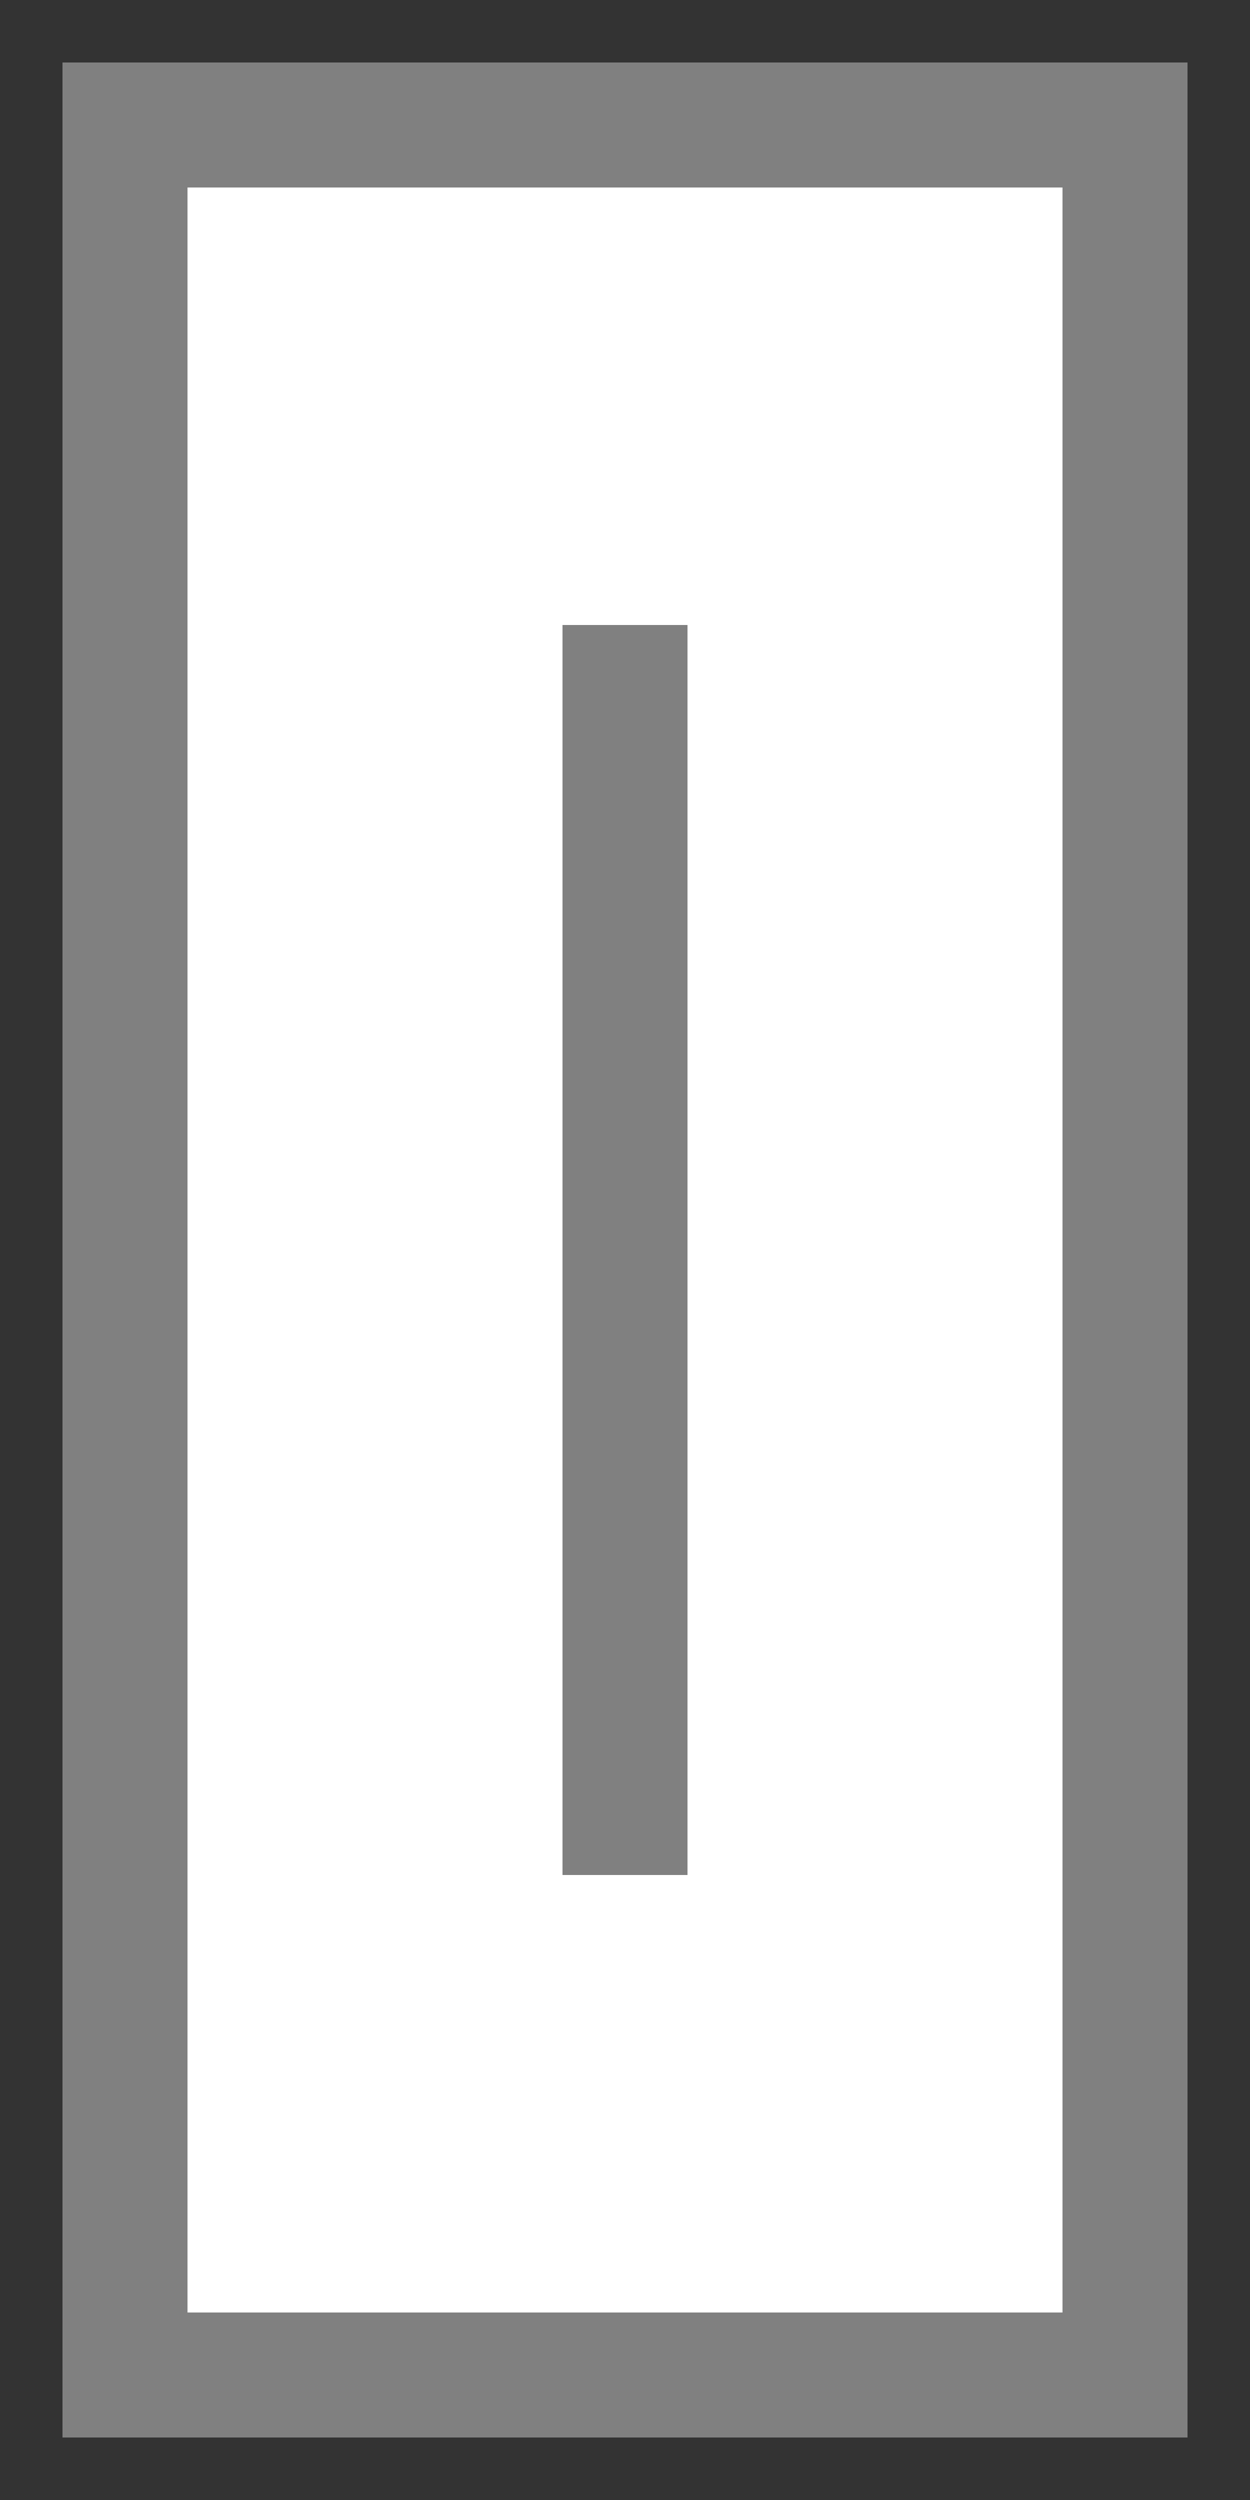
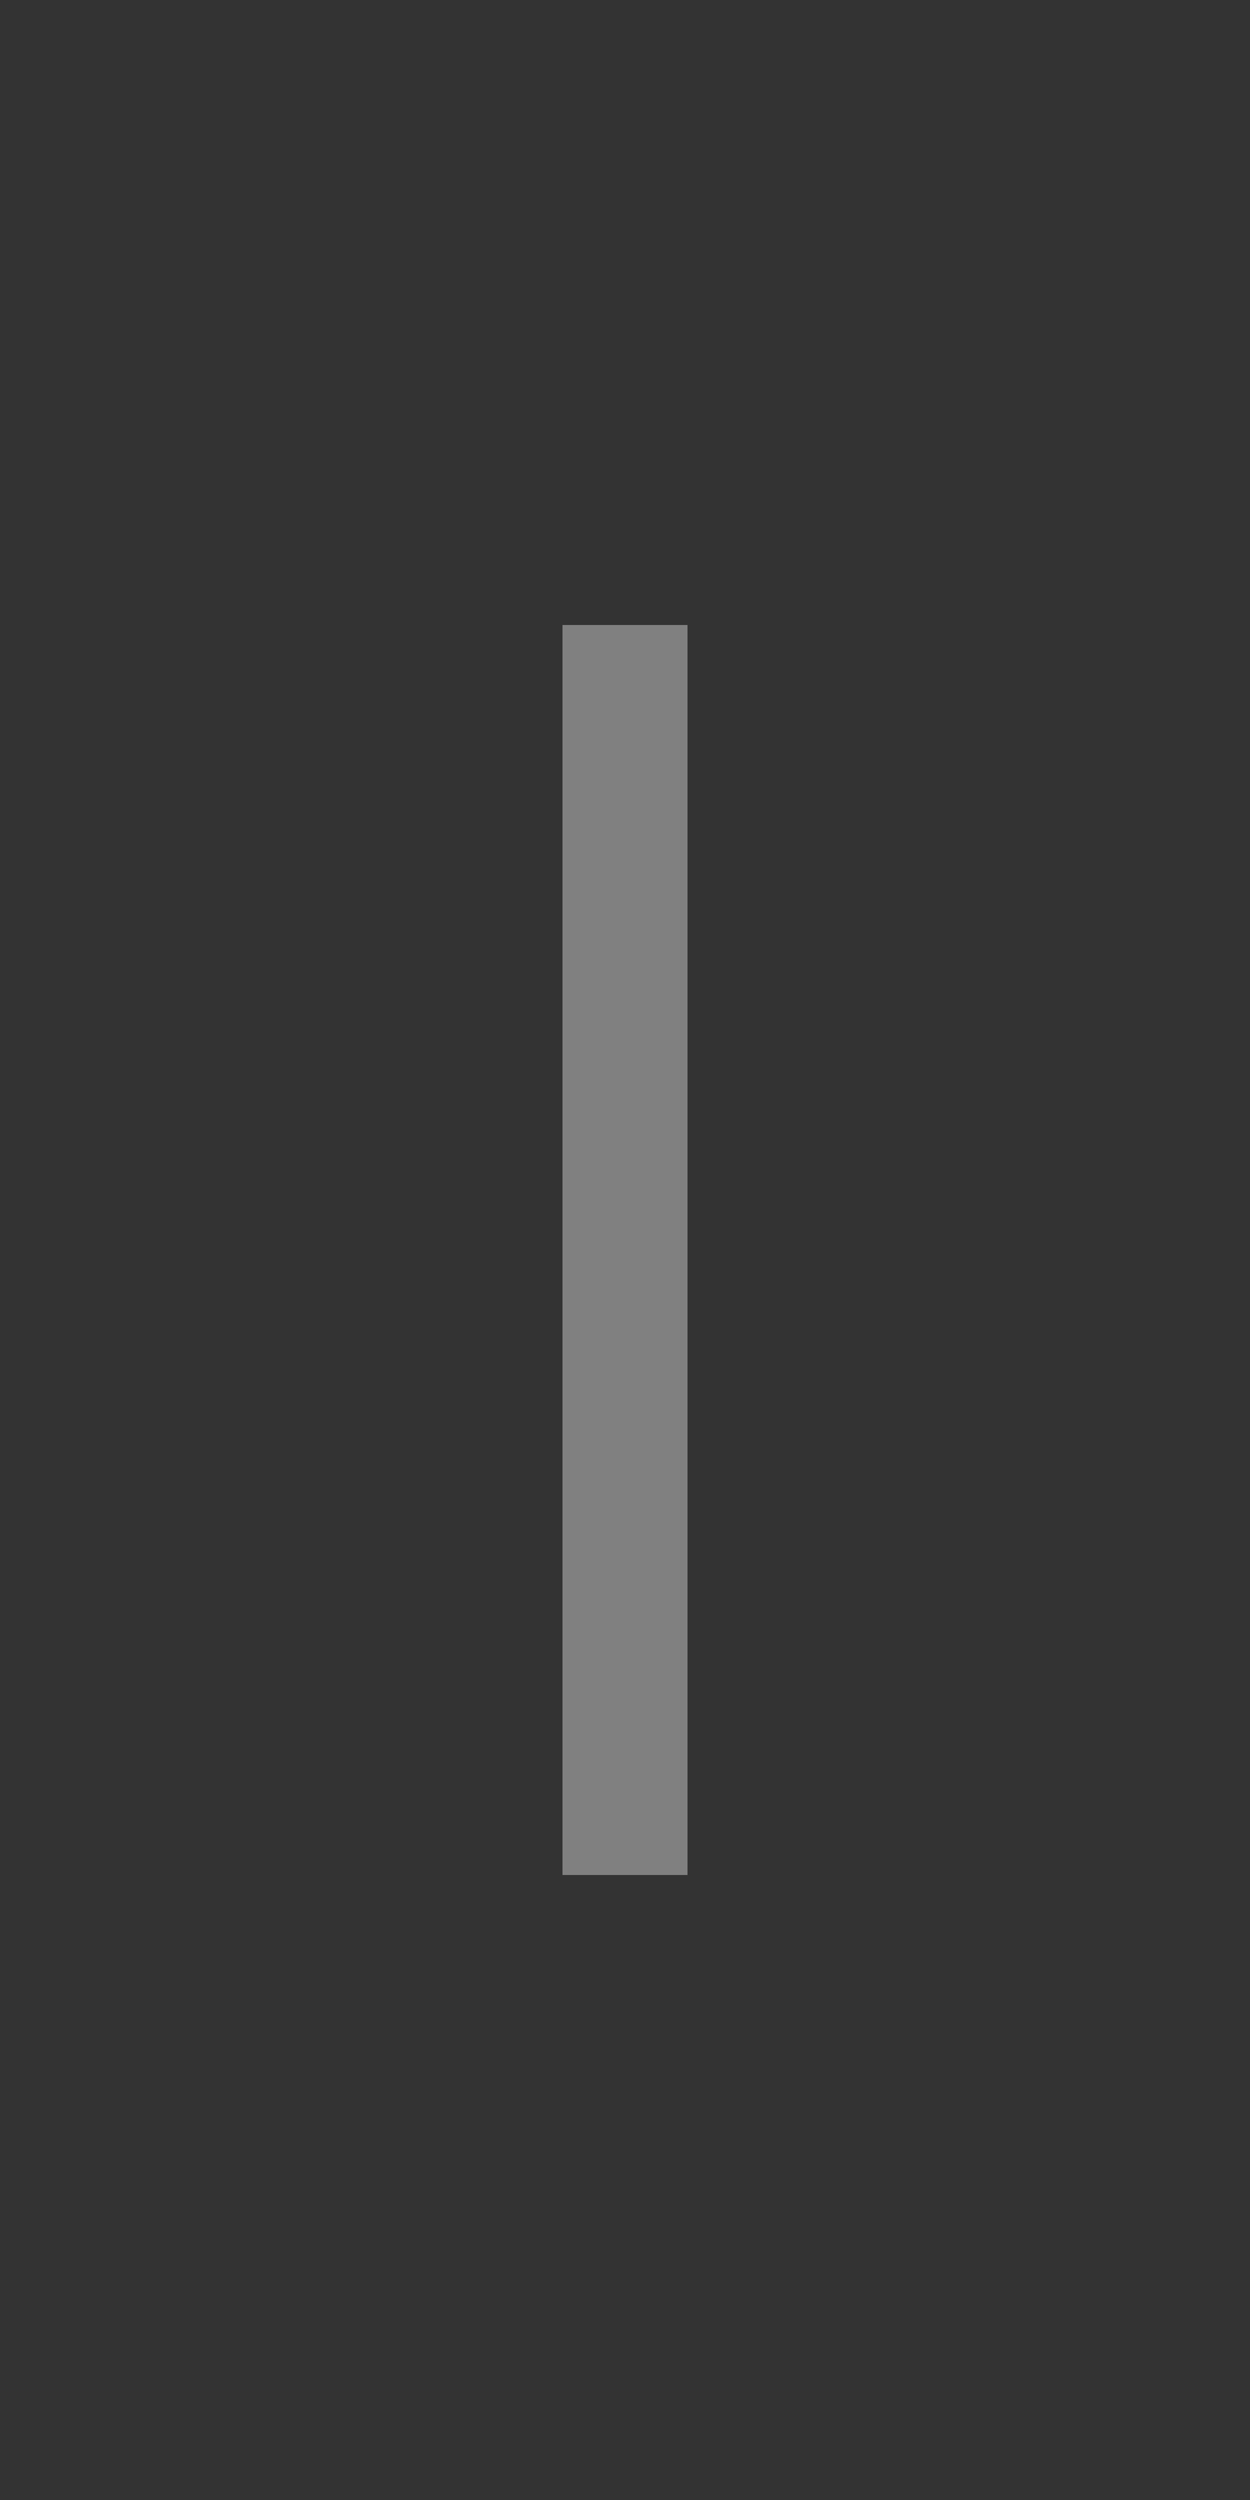
<svg xmlns="http://www.w3.org/2000/svg" width="10" height="20" viewBox="0 0 10 20">
  <rect x="0" y="0" width="10" height="20" fill="#333333" stroke="none" />
-   <path fill="#ffffff" stroke="#808080" stroke-width="1" d="M1,1 h8 v18 h-8 z" />
  <path fill="none" stroke="#808080" stroke-width="1" d="M5,5 v10" />
</svg>